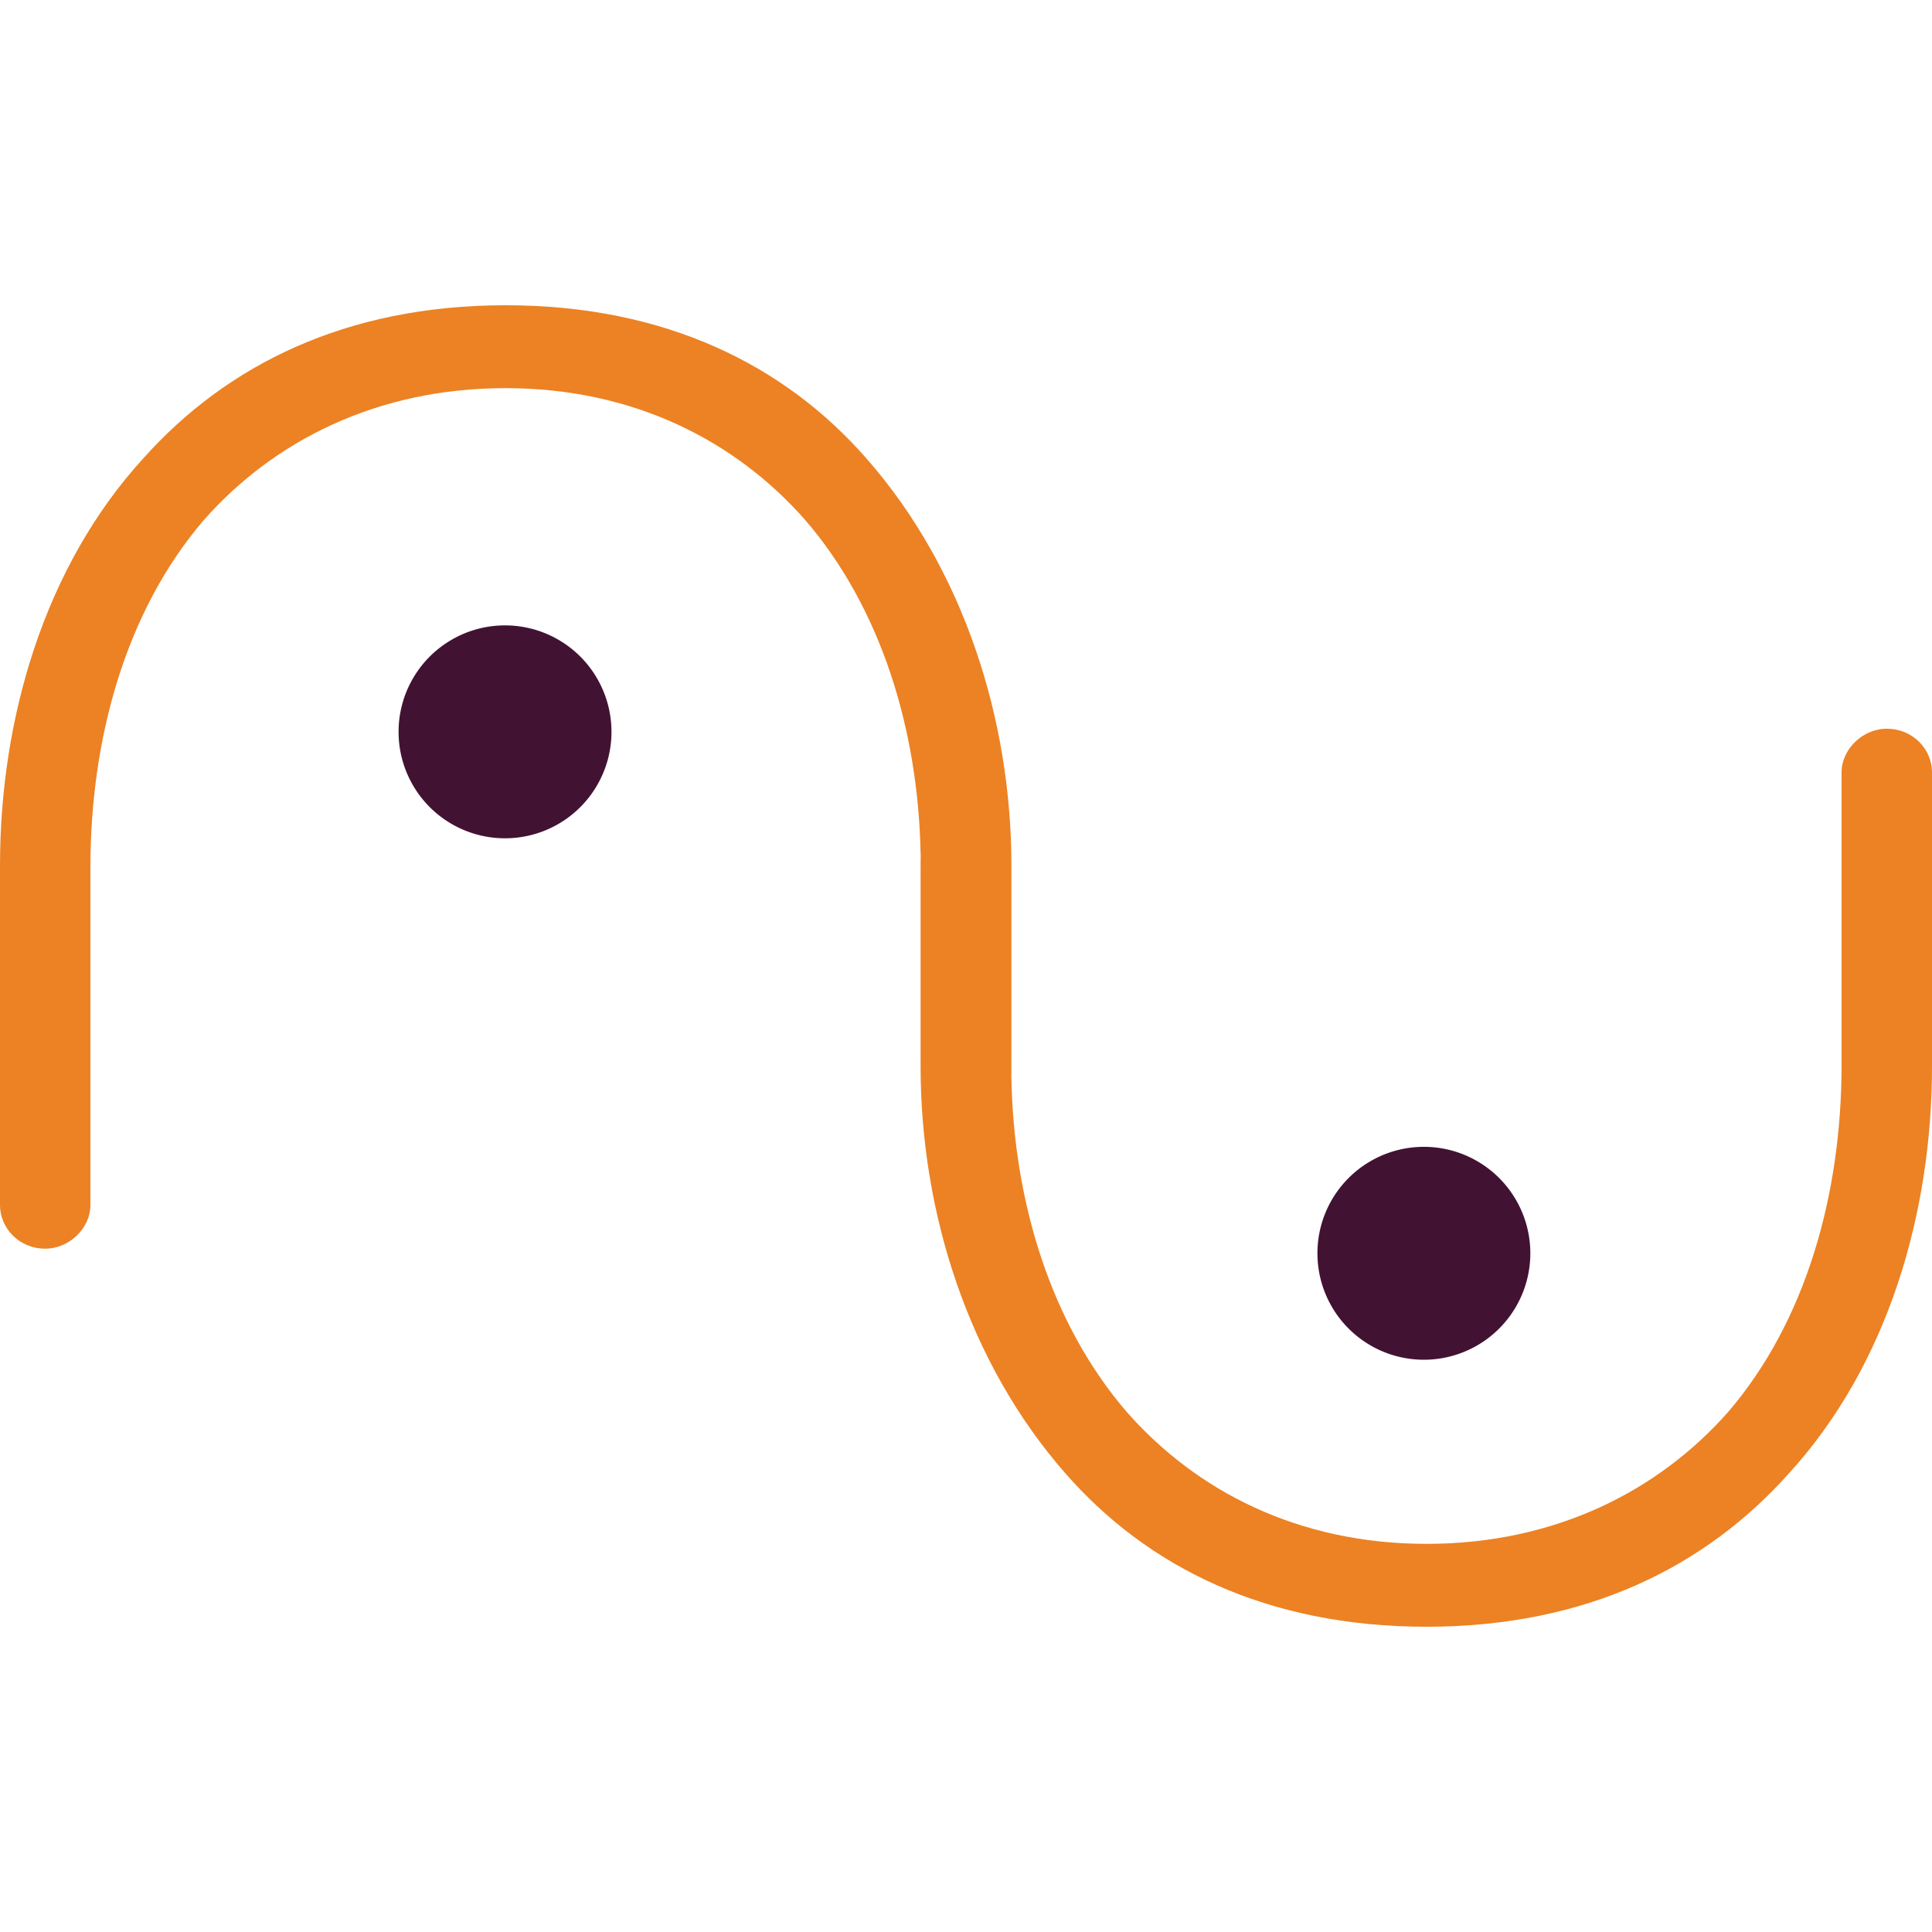
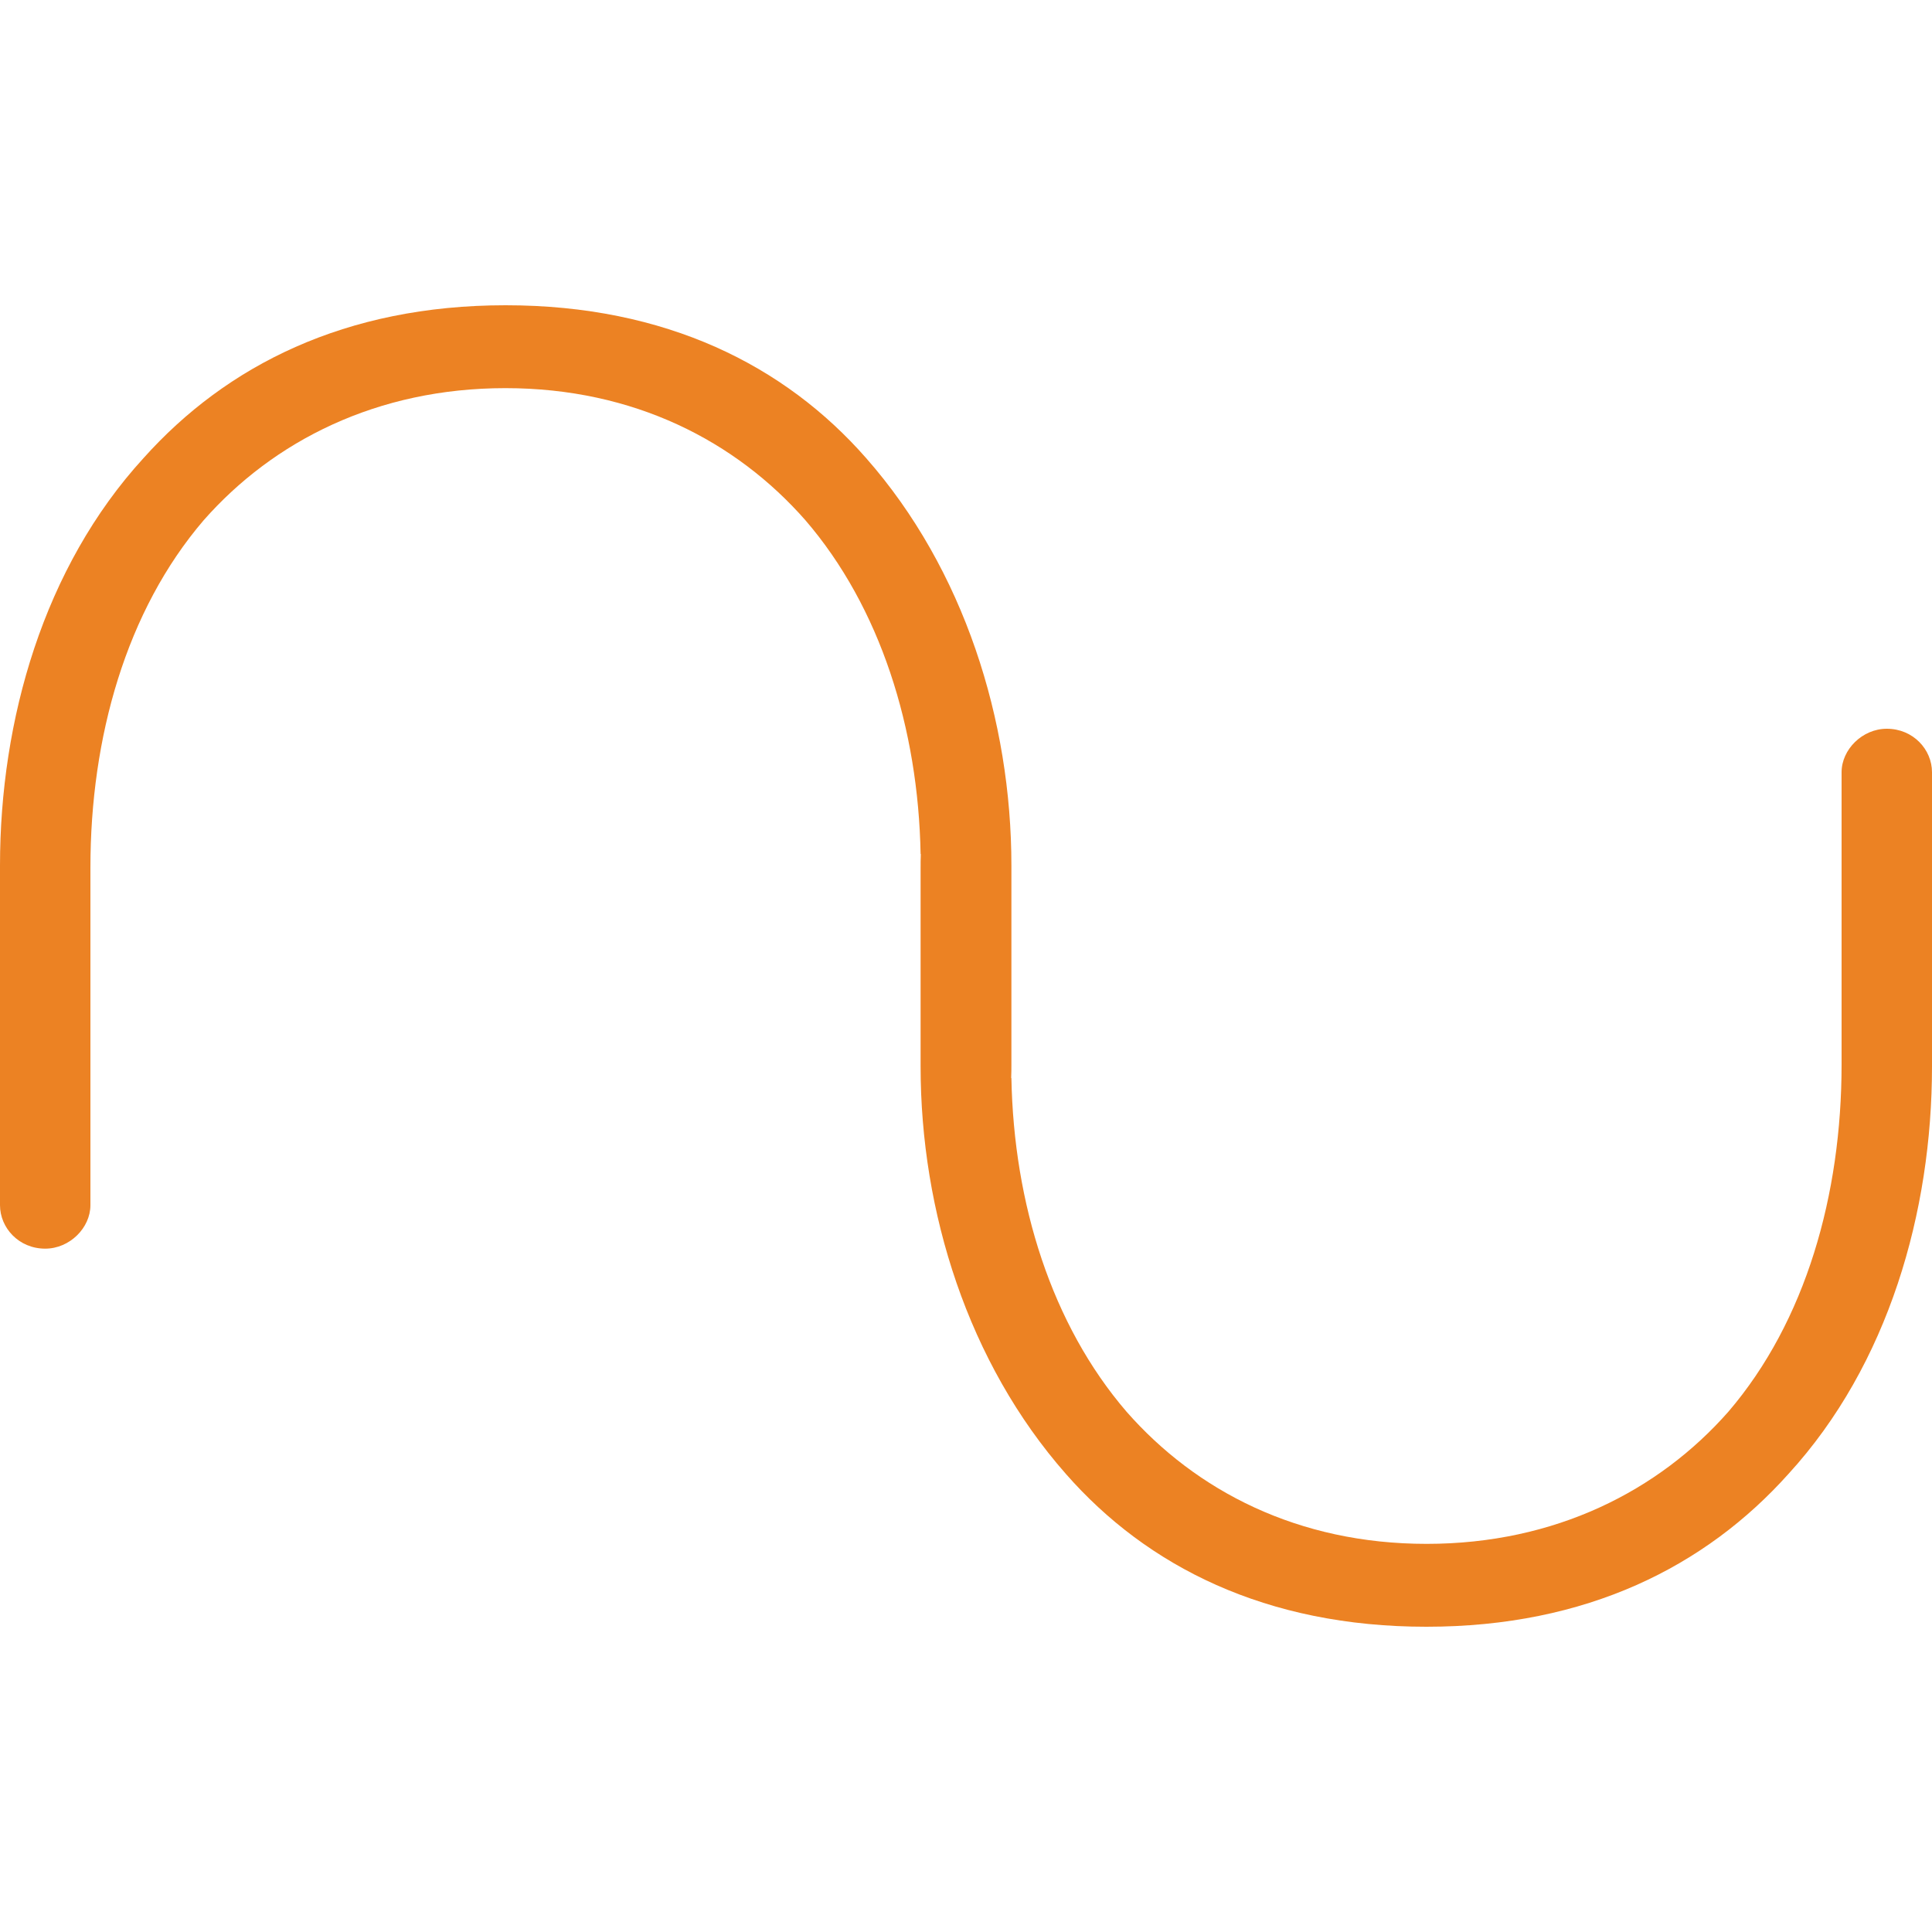
<svg xmlns="http://www.w3.org/2000/svg" data-bbox="0 15.8 100 68.4" viewBox="0 0 100 100" data-type="color">
  <g>
-     <path d="M47.65 44.2v.07c.01.21.01.42.01.63v-.7z" fill="#ec8223" data-color="1" />
    <path d="M100 39.97V55.2c0 7.52-2.25 15.43-7.43 21.09-4.29 4.79-10.44 7.91-18.74 7.91s-14.46-3.12-18.66-7.91c-5.07-5.76-7.52-13.58-7.52-21.09V44.27c.01.21.01.42.01.63v-.7h-.01c-.12-6.49-2.08-12.76-5.96-17.27-3.6-4.1-8.88-6.84-15.53-6.84s-12.01 2.74-15.62 6.84C6.53 31.61 4.68 38.17 4.68 44.9v17.48c0 1.17-1.07 2.25-2.34 2.25C.97 64.63 0 63.55 0 62.38V44.8c0-7.52 2.25-15.43 7.43-21.09 4.29-4.79 10.44-7.91 18.74-7.91s14.46 3.12 18.66 7.91c5.07 5.76 7.52 13.58 7.52 21.09v10.94c-.01-.22-.01-.42-.01-.64v.7h.01c.12 6.49 2.08 12.76 5.96 17.27 3.6 4.1 8.88 6.84 15.53 6.84s12.01-2.74 15.62-6.84c4.01-4.68 5.86-11.24 5.86-17.97V39.97c0-1.17 1.07-2.25 2.34-2.25 1.37 0 2.34 1.08 2.34 2.25" fill="#ec8223" data-color="1" />
-     <path d="M52.34 55.1v.7h.01v-.06c-.01-.22-.01-.42-.01-.64" fill="#ec8223" data-color="1" />
-     <path fill="#421233" d="M31.65 37.88a5.51 5.51 0 1 1-11.02 0 5.51 5.51 0 0 1 11.02 0" data-color="2" />
-     <path fill="#421233" d="M79.21 64.87a5.51 5.51 0 1 1-11.02 0 5.51 5.51 0 0 1 11.02 0" data-color="2" />
  </g>
</svg>